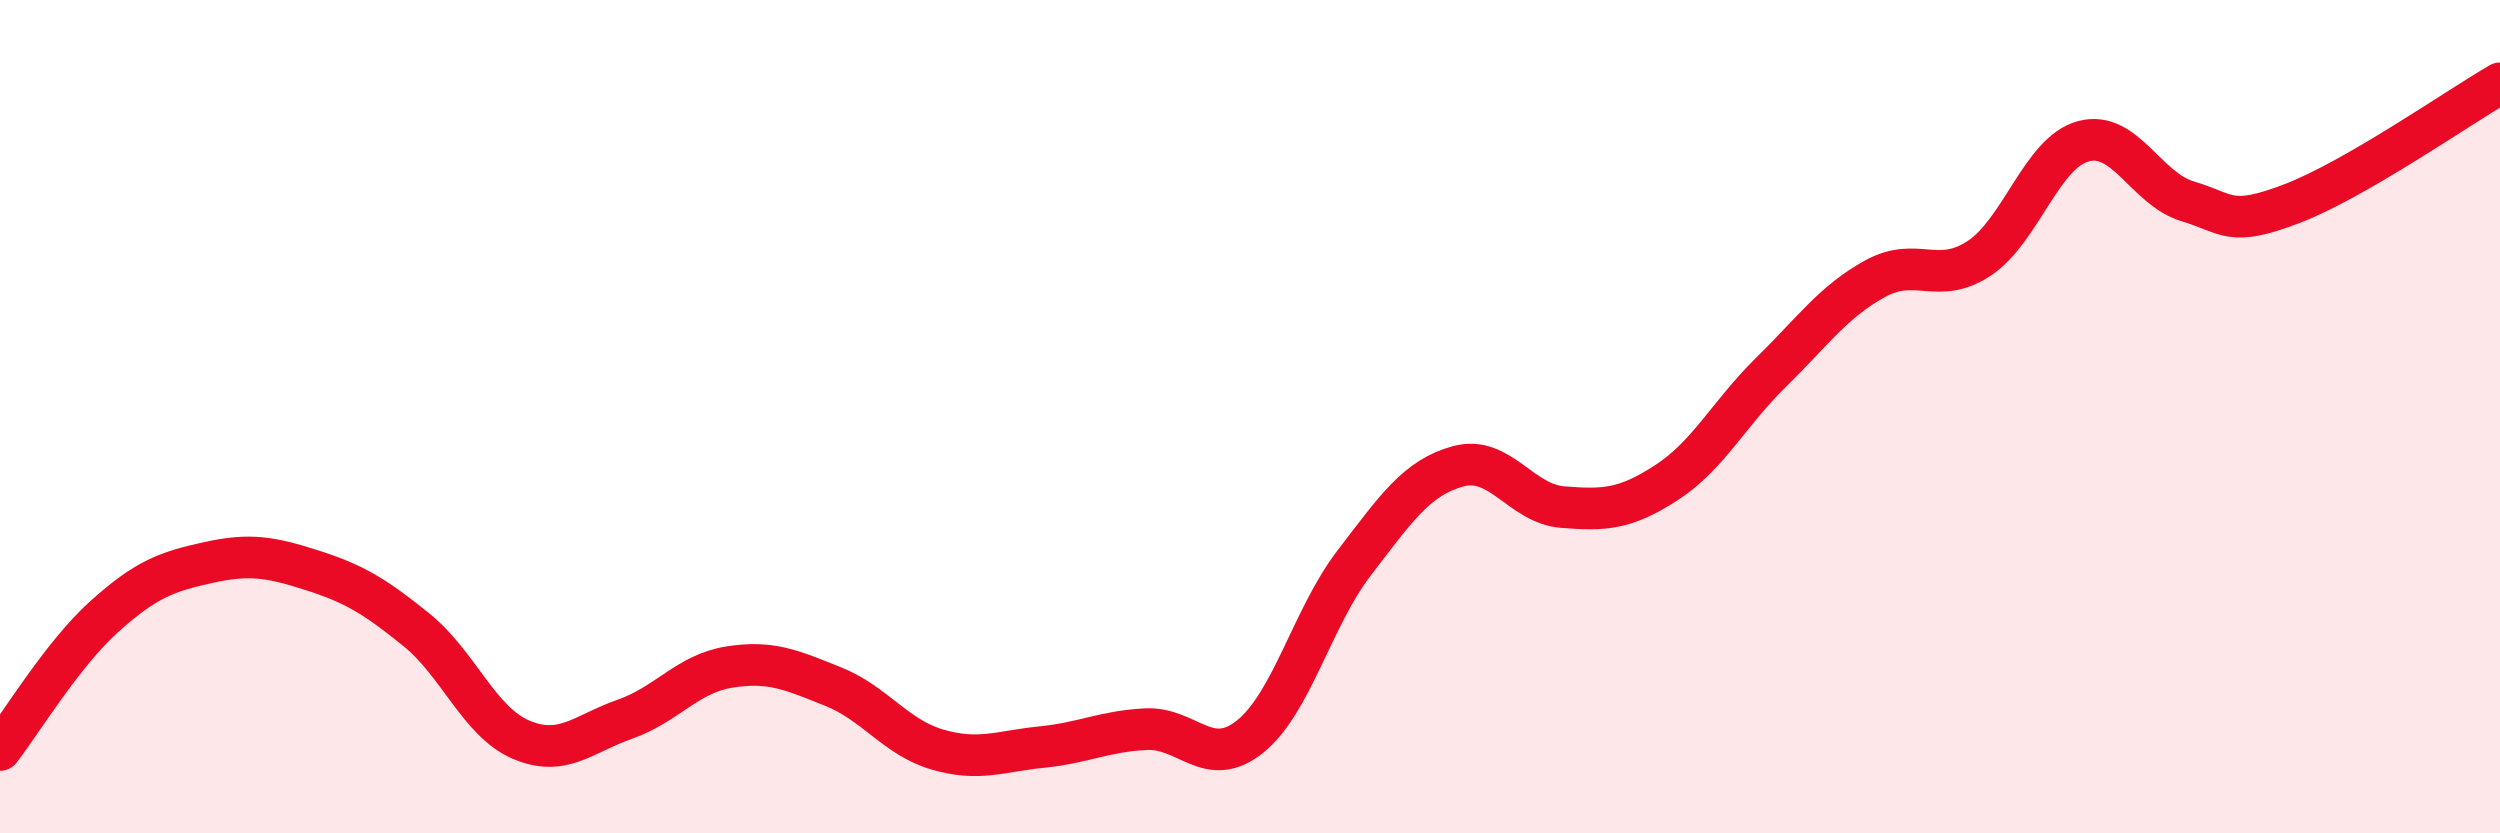
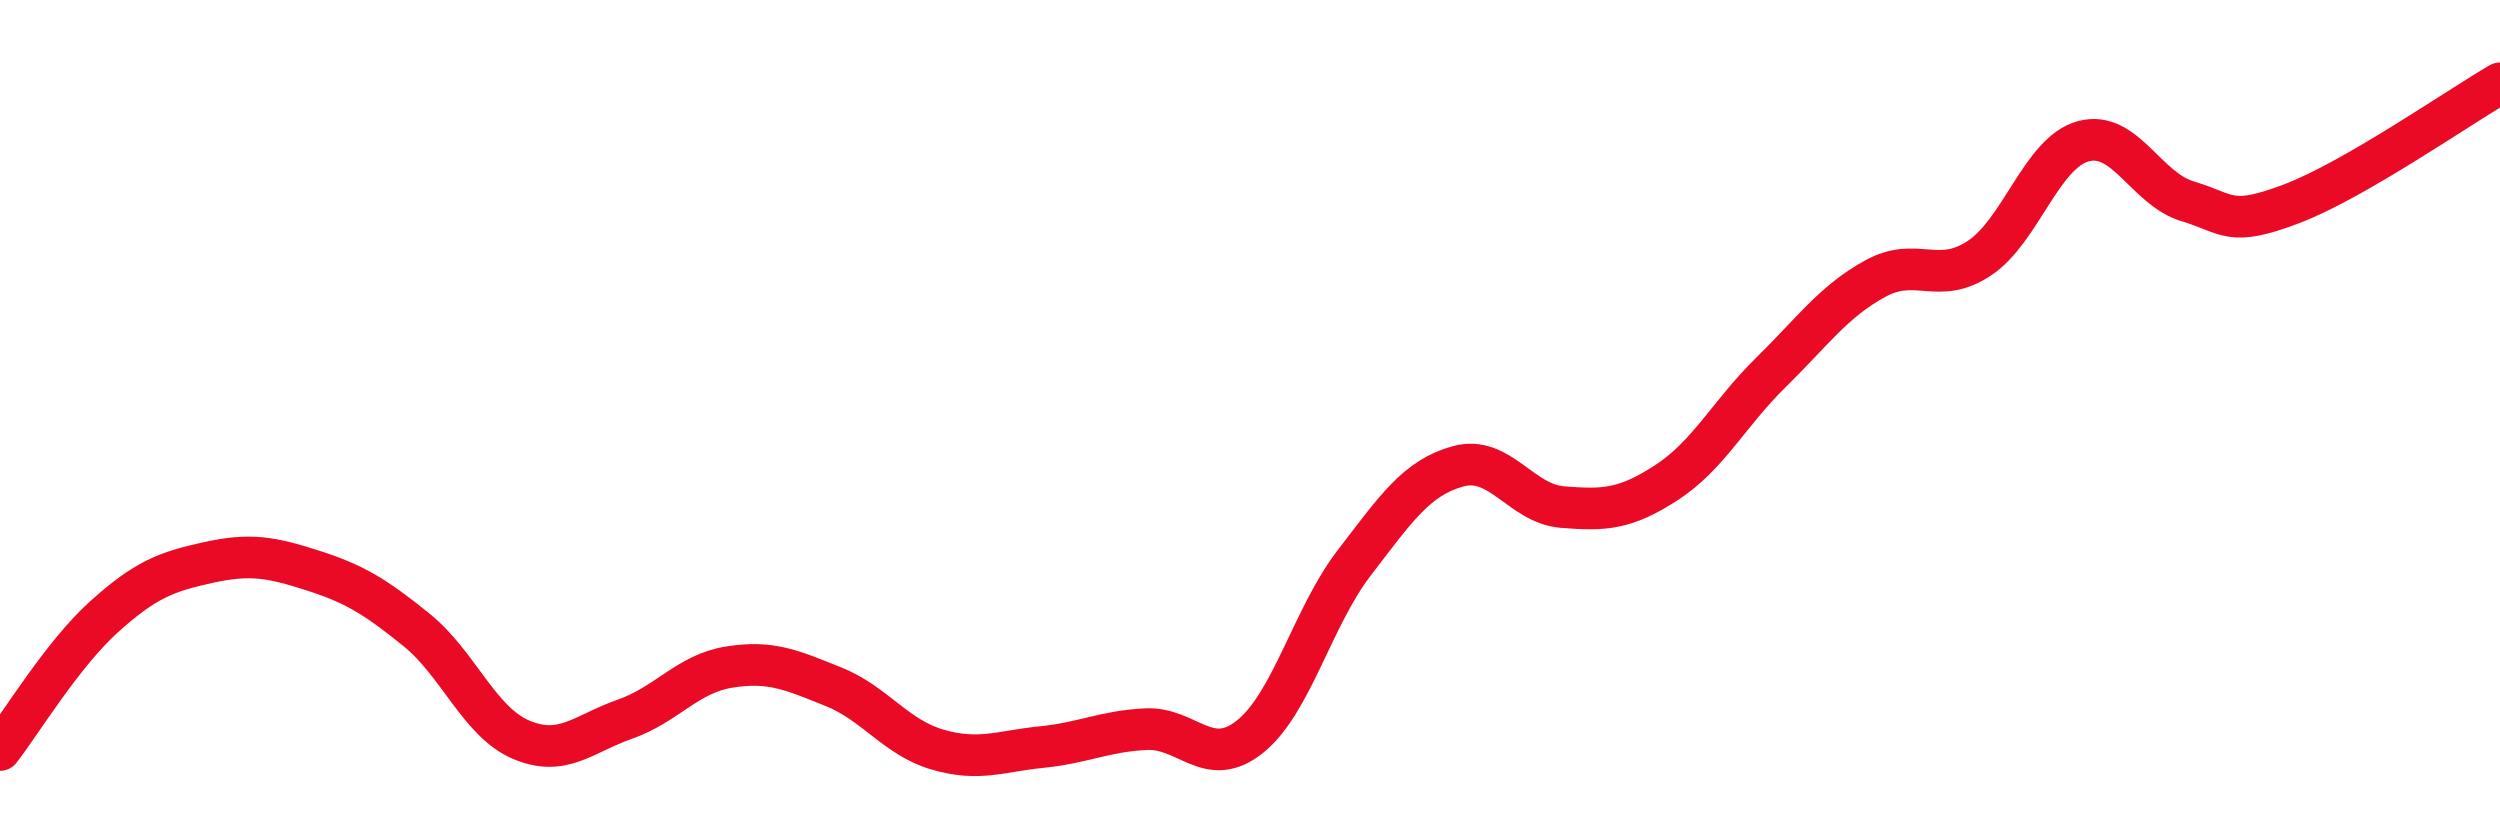
<svg xmlns="http://www.w3.org/2000/svg" width="60" height="20" viewBox="0 0 60 20">
-   <path d="M 0,18 C 0.5,17.36 1.5,15.7 2.5,14.8 C 3.5,13.9 4,13.72 5,13.5 C 6,13.28 6.5,13.37 7.5,13.69 C 8.5,14.01 9,14.31 10,15.12 C 11,15.93 11.5,17.32 12.5,17.75 C 13.5,18.18 14,17.61 15,17.26 C 16,16.91 16.5,16.17 17.5,16.01 C 18.5,15.85 19,16.08 20,16.48 C 21,16.88 21.5,17.7 22.5,17.99 C 23.5,18.28 24,18.03 25,17.93 C 26,17.83 26.5,17.55 27.5,17.5 C 28.5,17.45 29,18.48 30,17.68 C 31,16.88 31.5,14.81 32.5,13.51 C 33.5,12.21 34,11.46 35,11.19 C 36,10.92 36.5,12.09 37.5,12.17 C 38.5,12.25 39,12.23 40,11.58 C 41,10.93 41.5,9.92 42.5,8.94 C 43.5,7.96 44,7.24 45,6.69 C 46,6.14 46.5,6.86 47.5,6.2 C 48.5,5.54 49,3.66 50,3.39 C 51,3.12 51.5,4.53 52.5,4.83 C 53.5,5.13 53.5,5.46 55,4.89 C 56.5,4.32 59,2.58 60,2L60 20L0 20Z" fill="#EB0A25" opacity="0.1" stroke-linecap="round" stroke-linejoin="round" />
  <path d="M 0,18 C 0.5,17.36 1.5,15.7 2.5,14.8 C 3.5,13.9 4,13.72 5,13.5 C 6,13.28 6.5,13.37 7.5,13.69 C 8.5,14.01 9,14.31 10,15.12 C 11,15.93 11.5,17.32 12.5,17.75 C 13.5,18.18 14,17.61 15,17.26 C 16,16.91 16.5,16.17 17.5,16.01 C 18.5,15.85 19,16.08 20,16.48 C 21,16.88 21.5,17.7 22.5,17.99 C 23.5,18.28 24,18.03 25,17.93 C 26,17.83 26.5,17.55 27.5,17.5 C 28.5,17.45 29,18.48 30,17.68 C 31,16.88 31.5,14.81 32.5,13.51 C 33.5,12.21 34,11.46 35,11.19 C 36,10.92 36.5,12.09 37.5,12.17 C 38.5,12.25 39,12.23 40,11.58 C 41,10.93 41.5,9.92 42.5,8.94 C 43.5,7.96 44,7.24 45,6.69 C 46,6.14 46.5,6.86 47.5,6.2 C 48.5,5.54 49,3.66 50,3.39 C 51,3.12 51.5,4.53 52.5,4.83 C 53.5,5.13 53.5,5.46 55,4.89 C 56.5,4.32 59,2.58 60,2" stroke="#EB0A25" stroke-width="1" fill="none" stroke-linecap="round" stroke-linejoin="round" />
</svg>